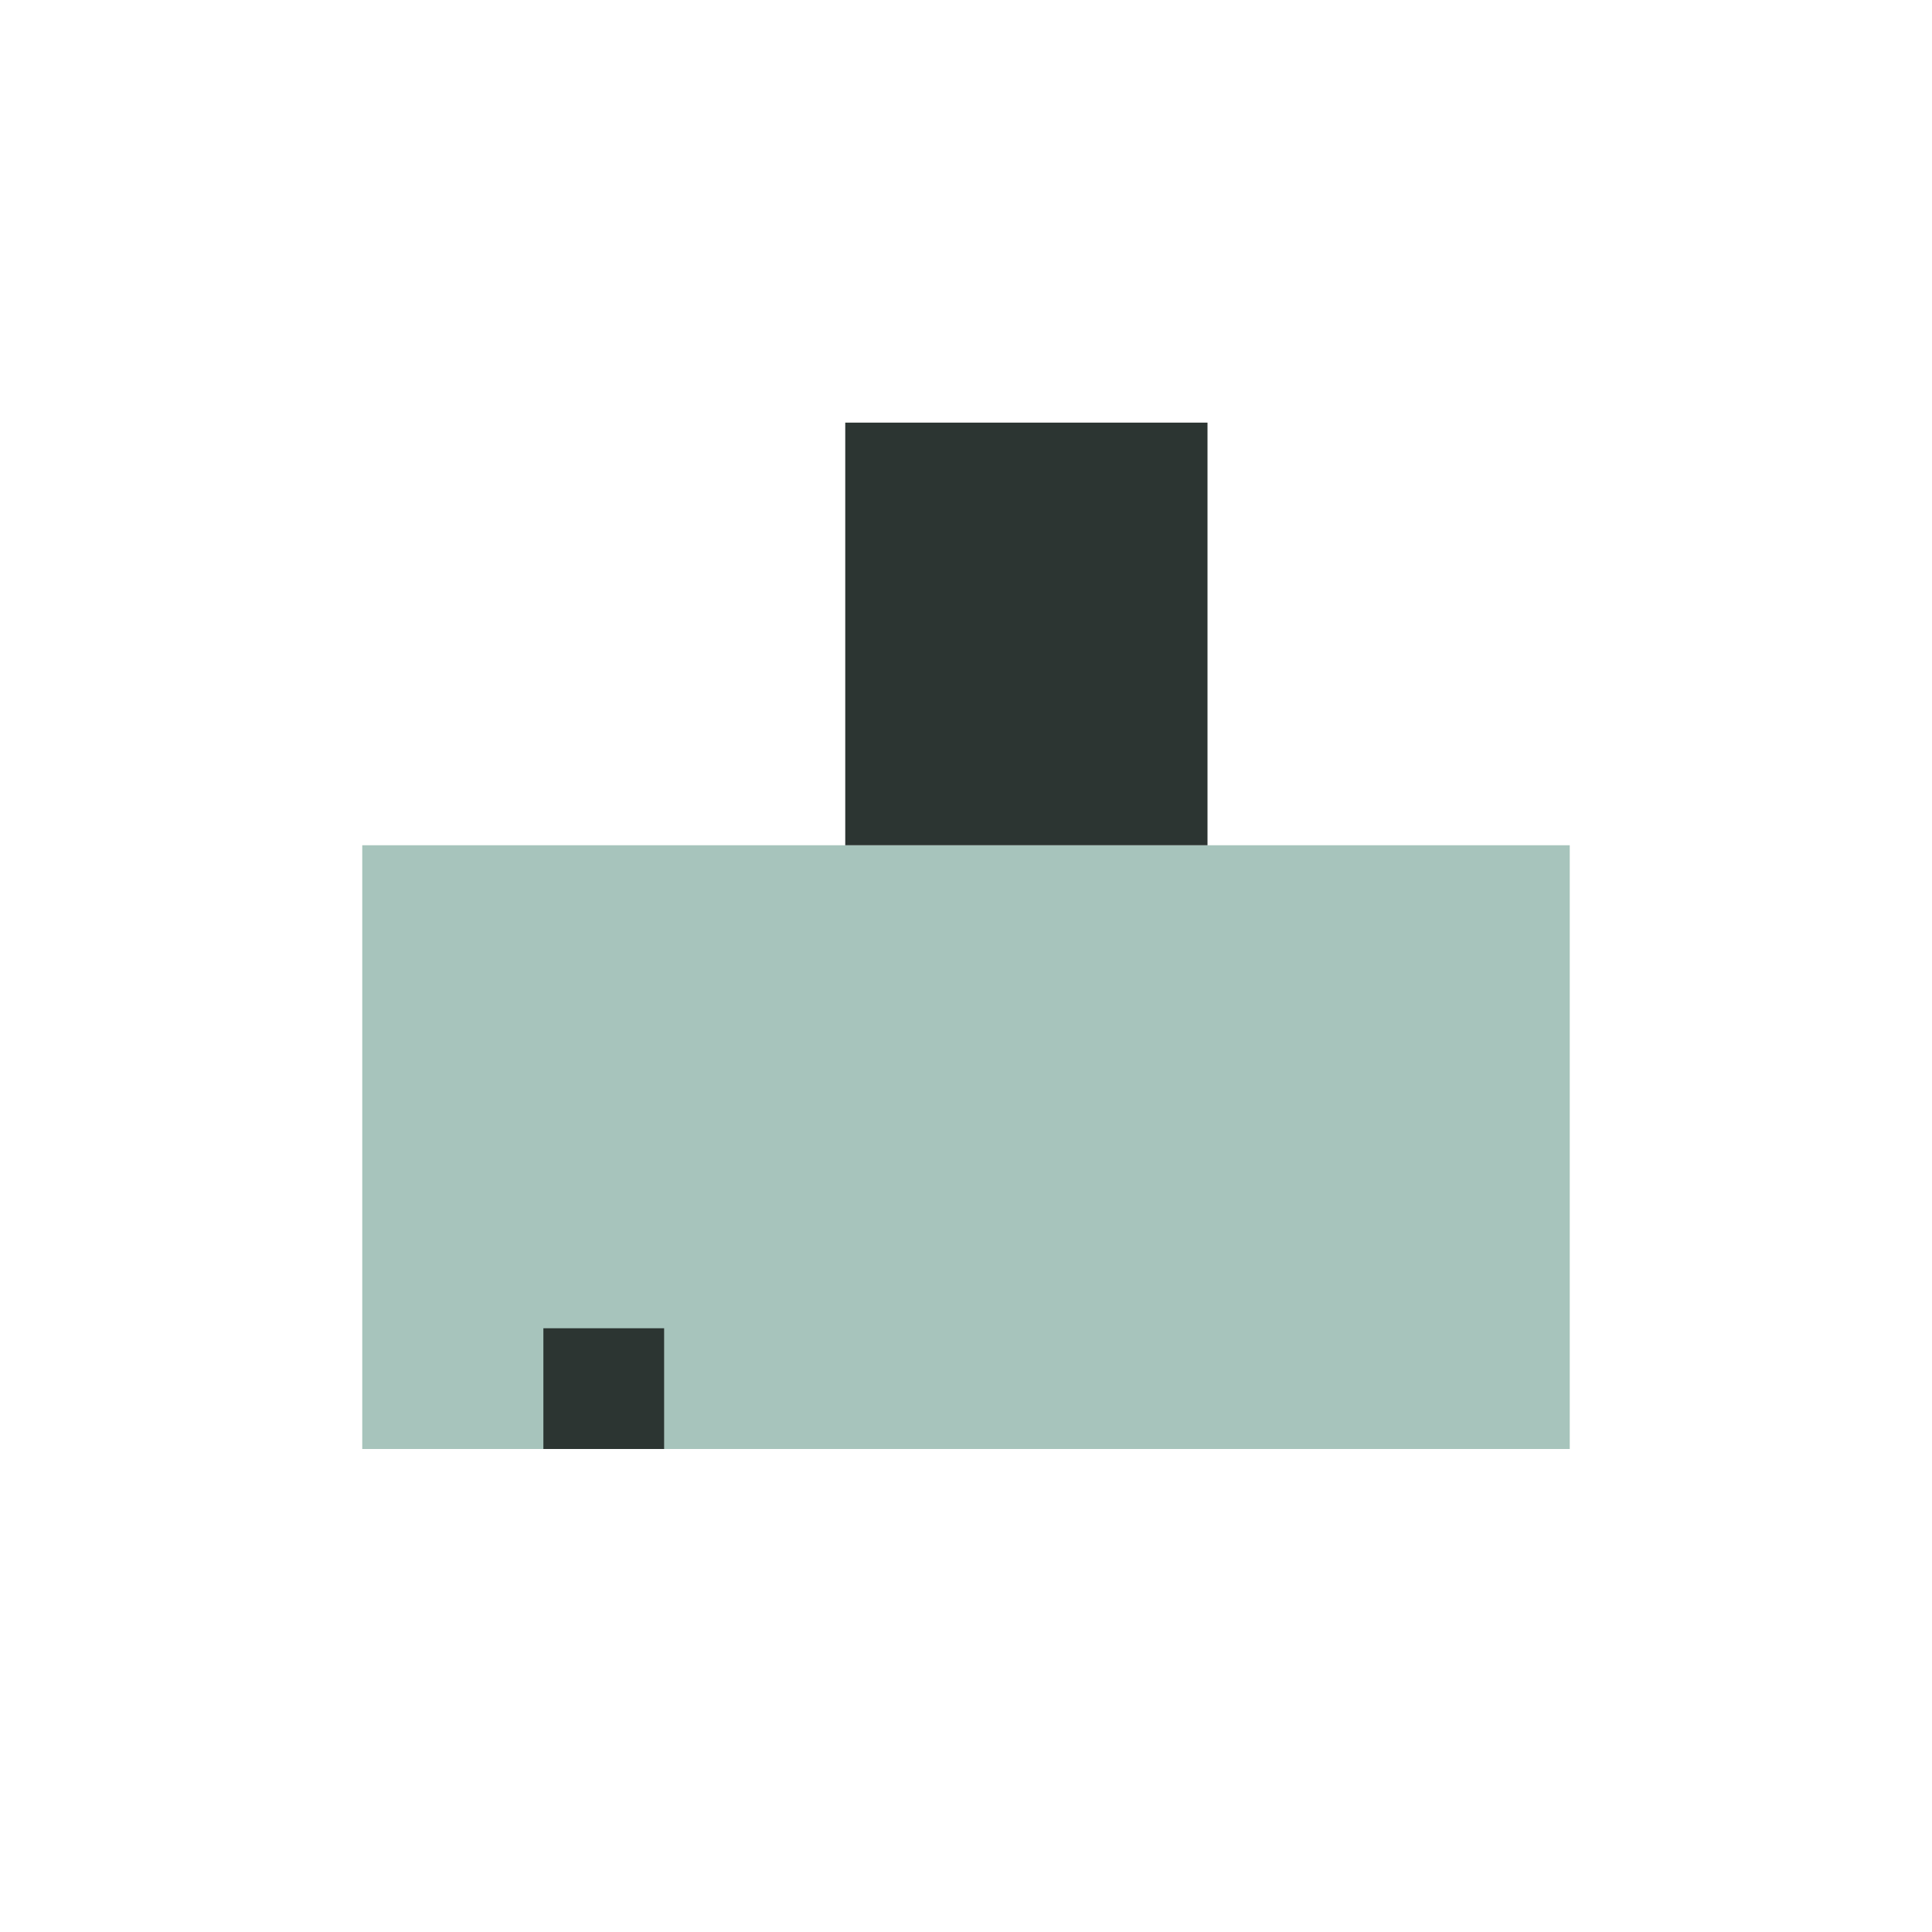
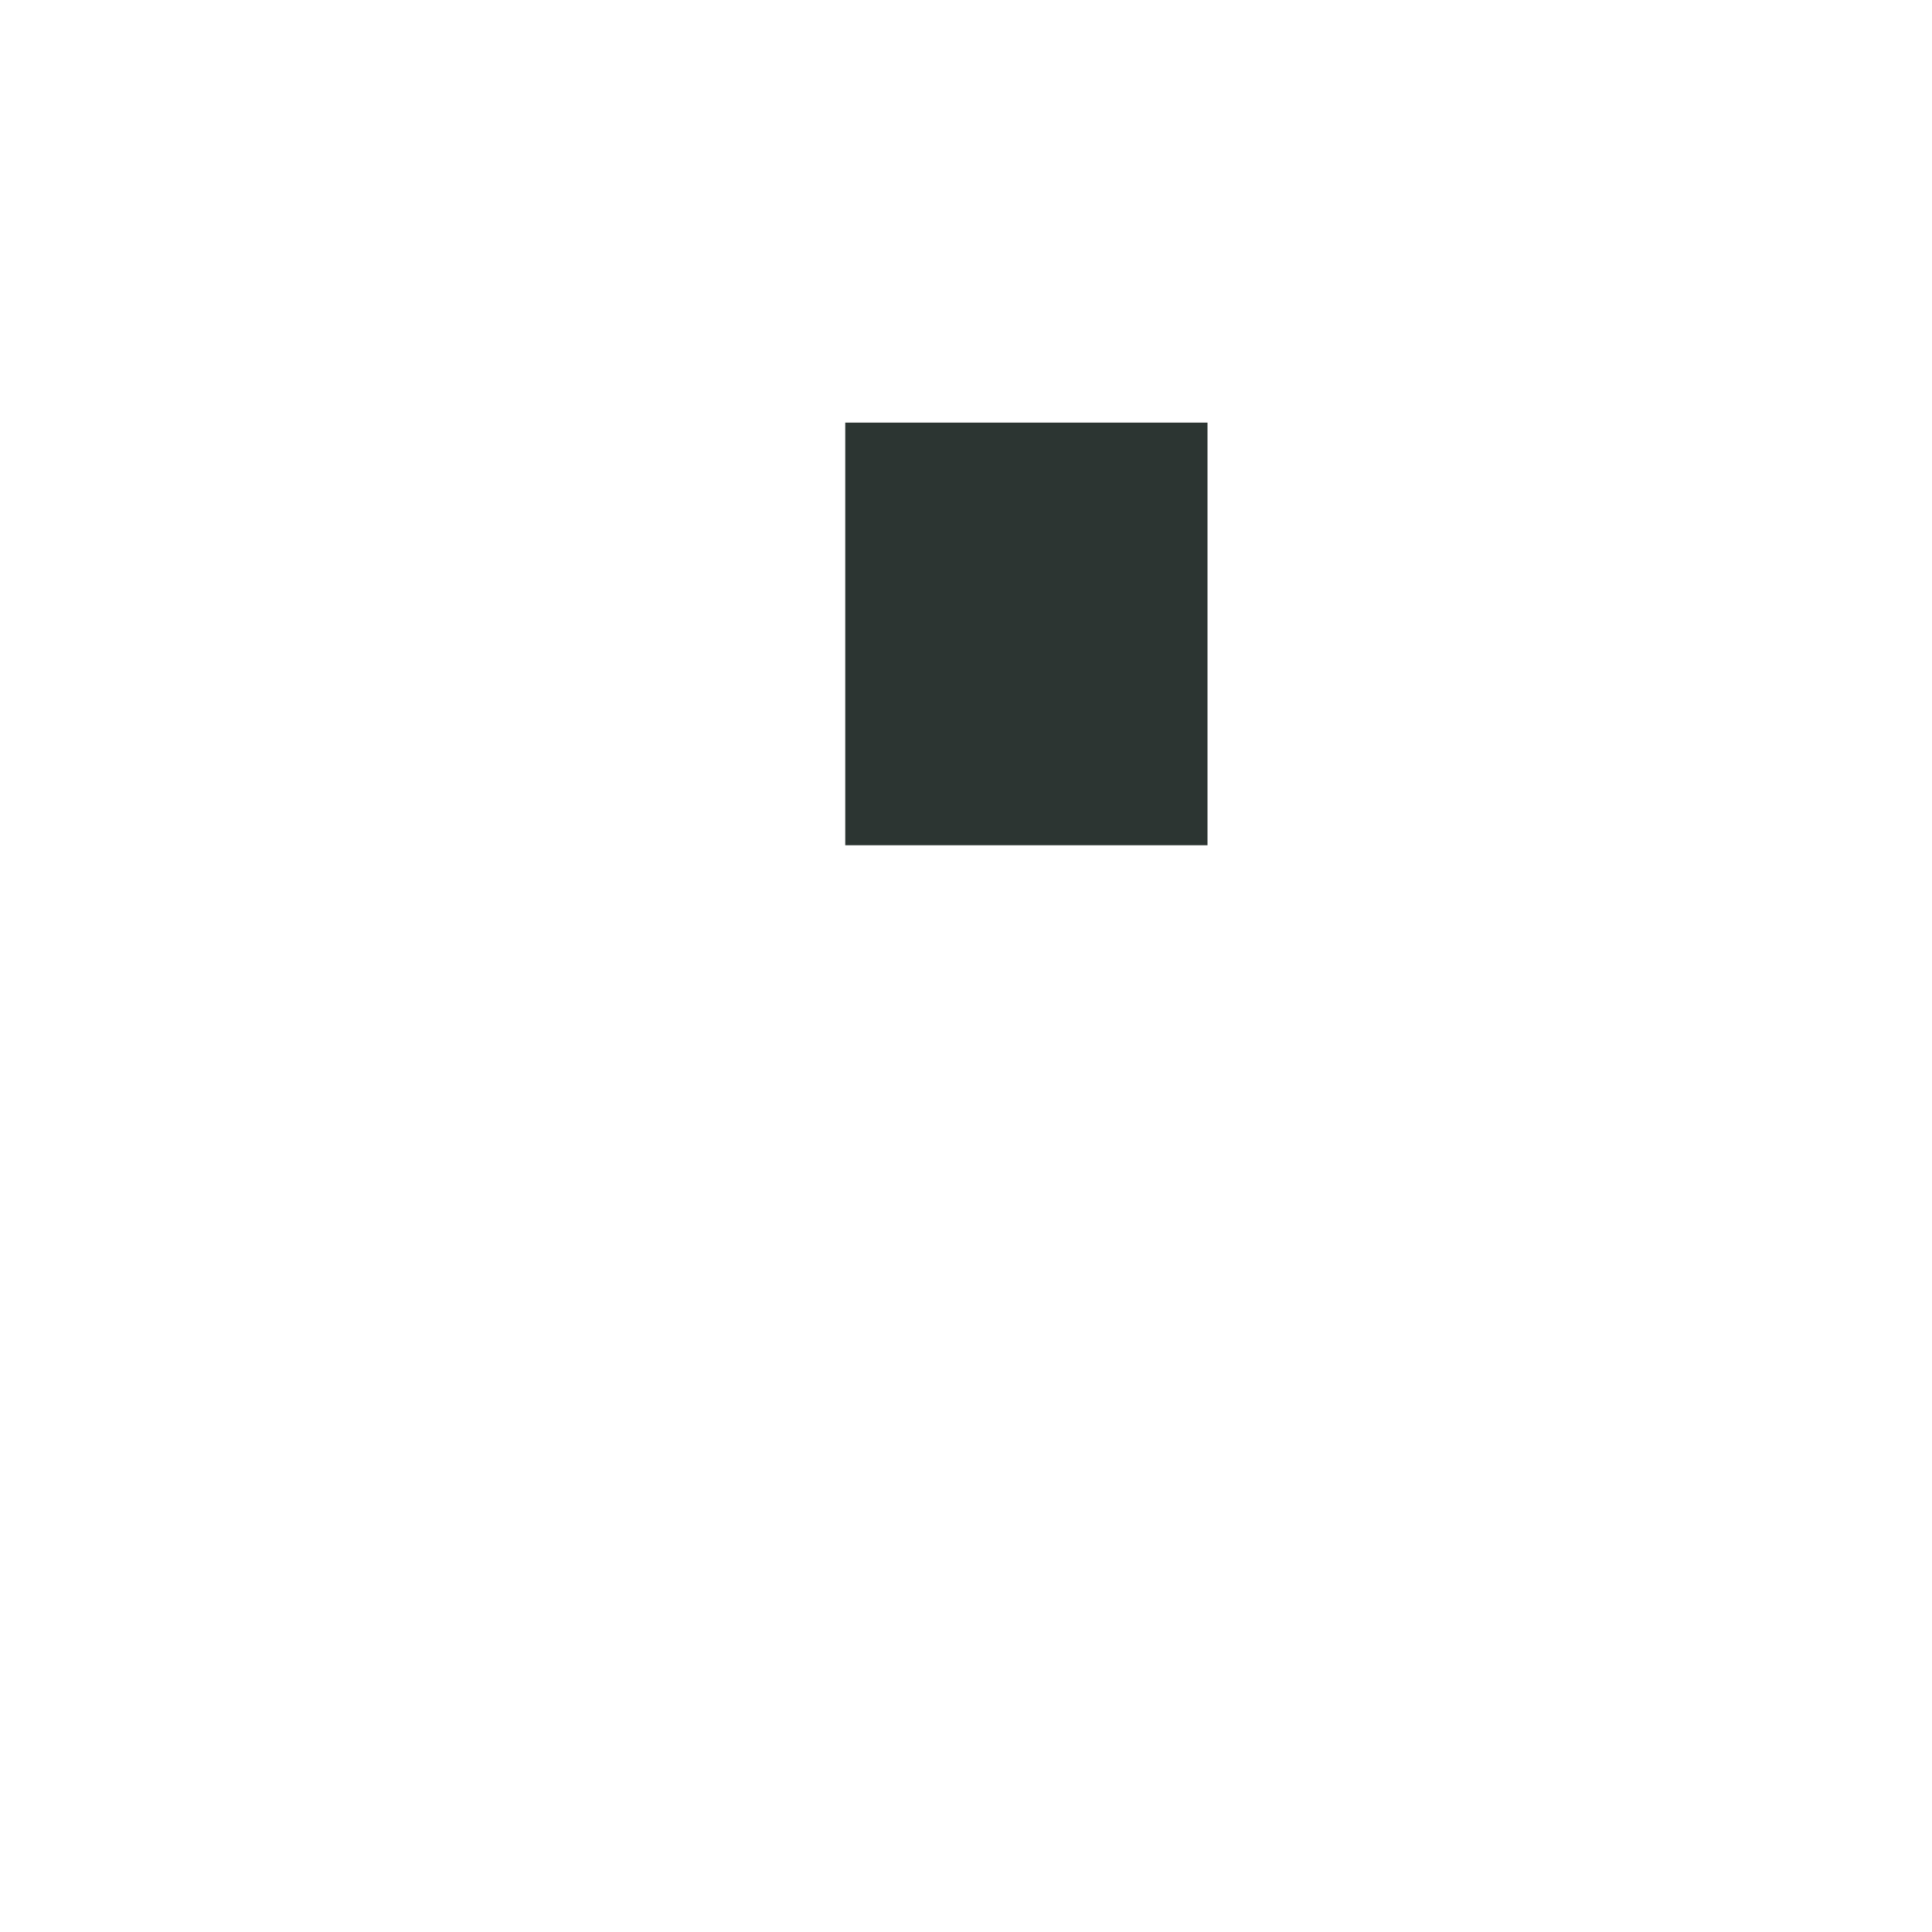
<svg xmlns="http://www.w3.org/2000/svg" width="32" height="32" viewBox="0 0 32 32">
-   <rect x="6" y="14" width="20" height="10" fill="#A7C4BC" />
  <rect x="14" y="7" width="6" height="7" fill="#2C3532" />
-   <rect x="9" y="22" width="2" height="2" fill="#2C3532" />
</svg>